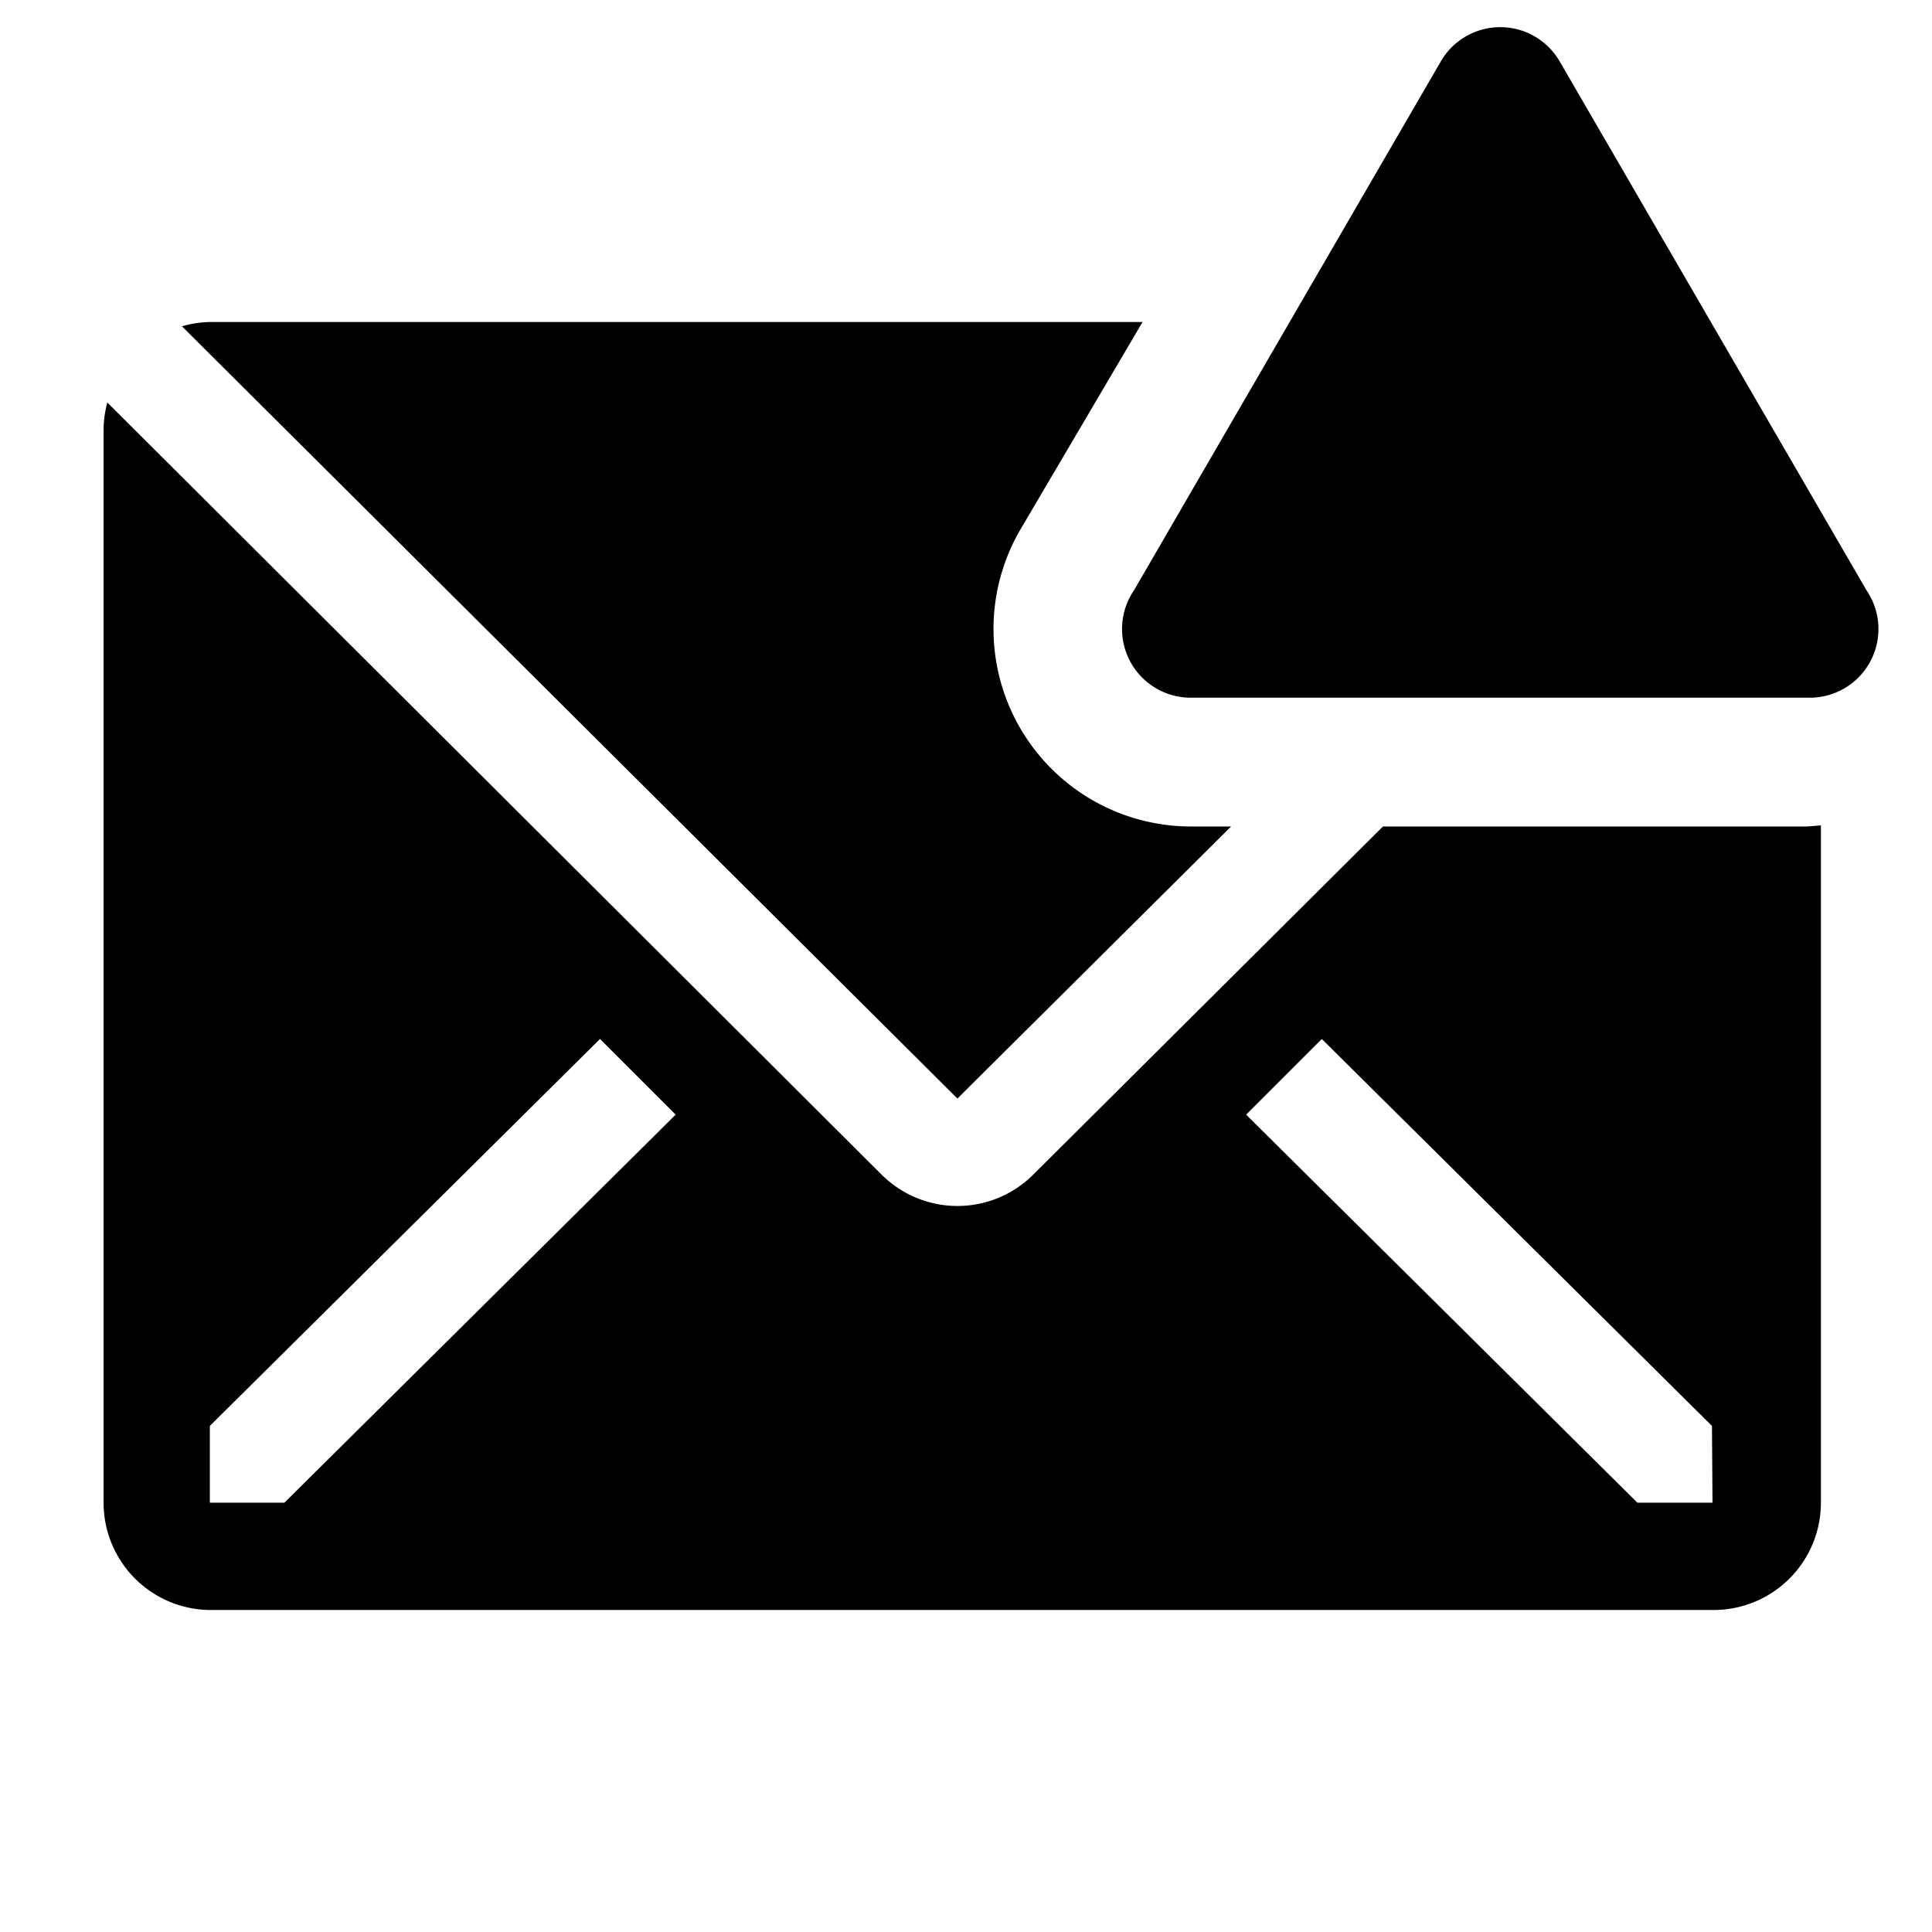
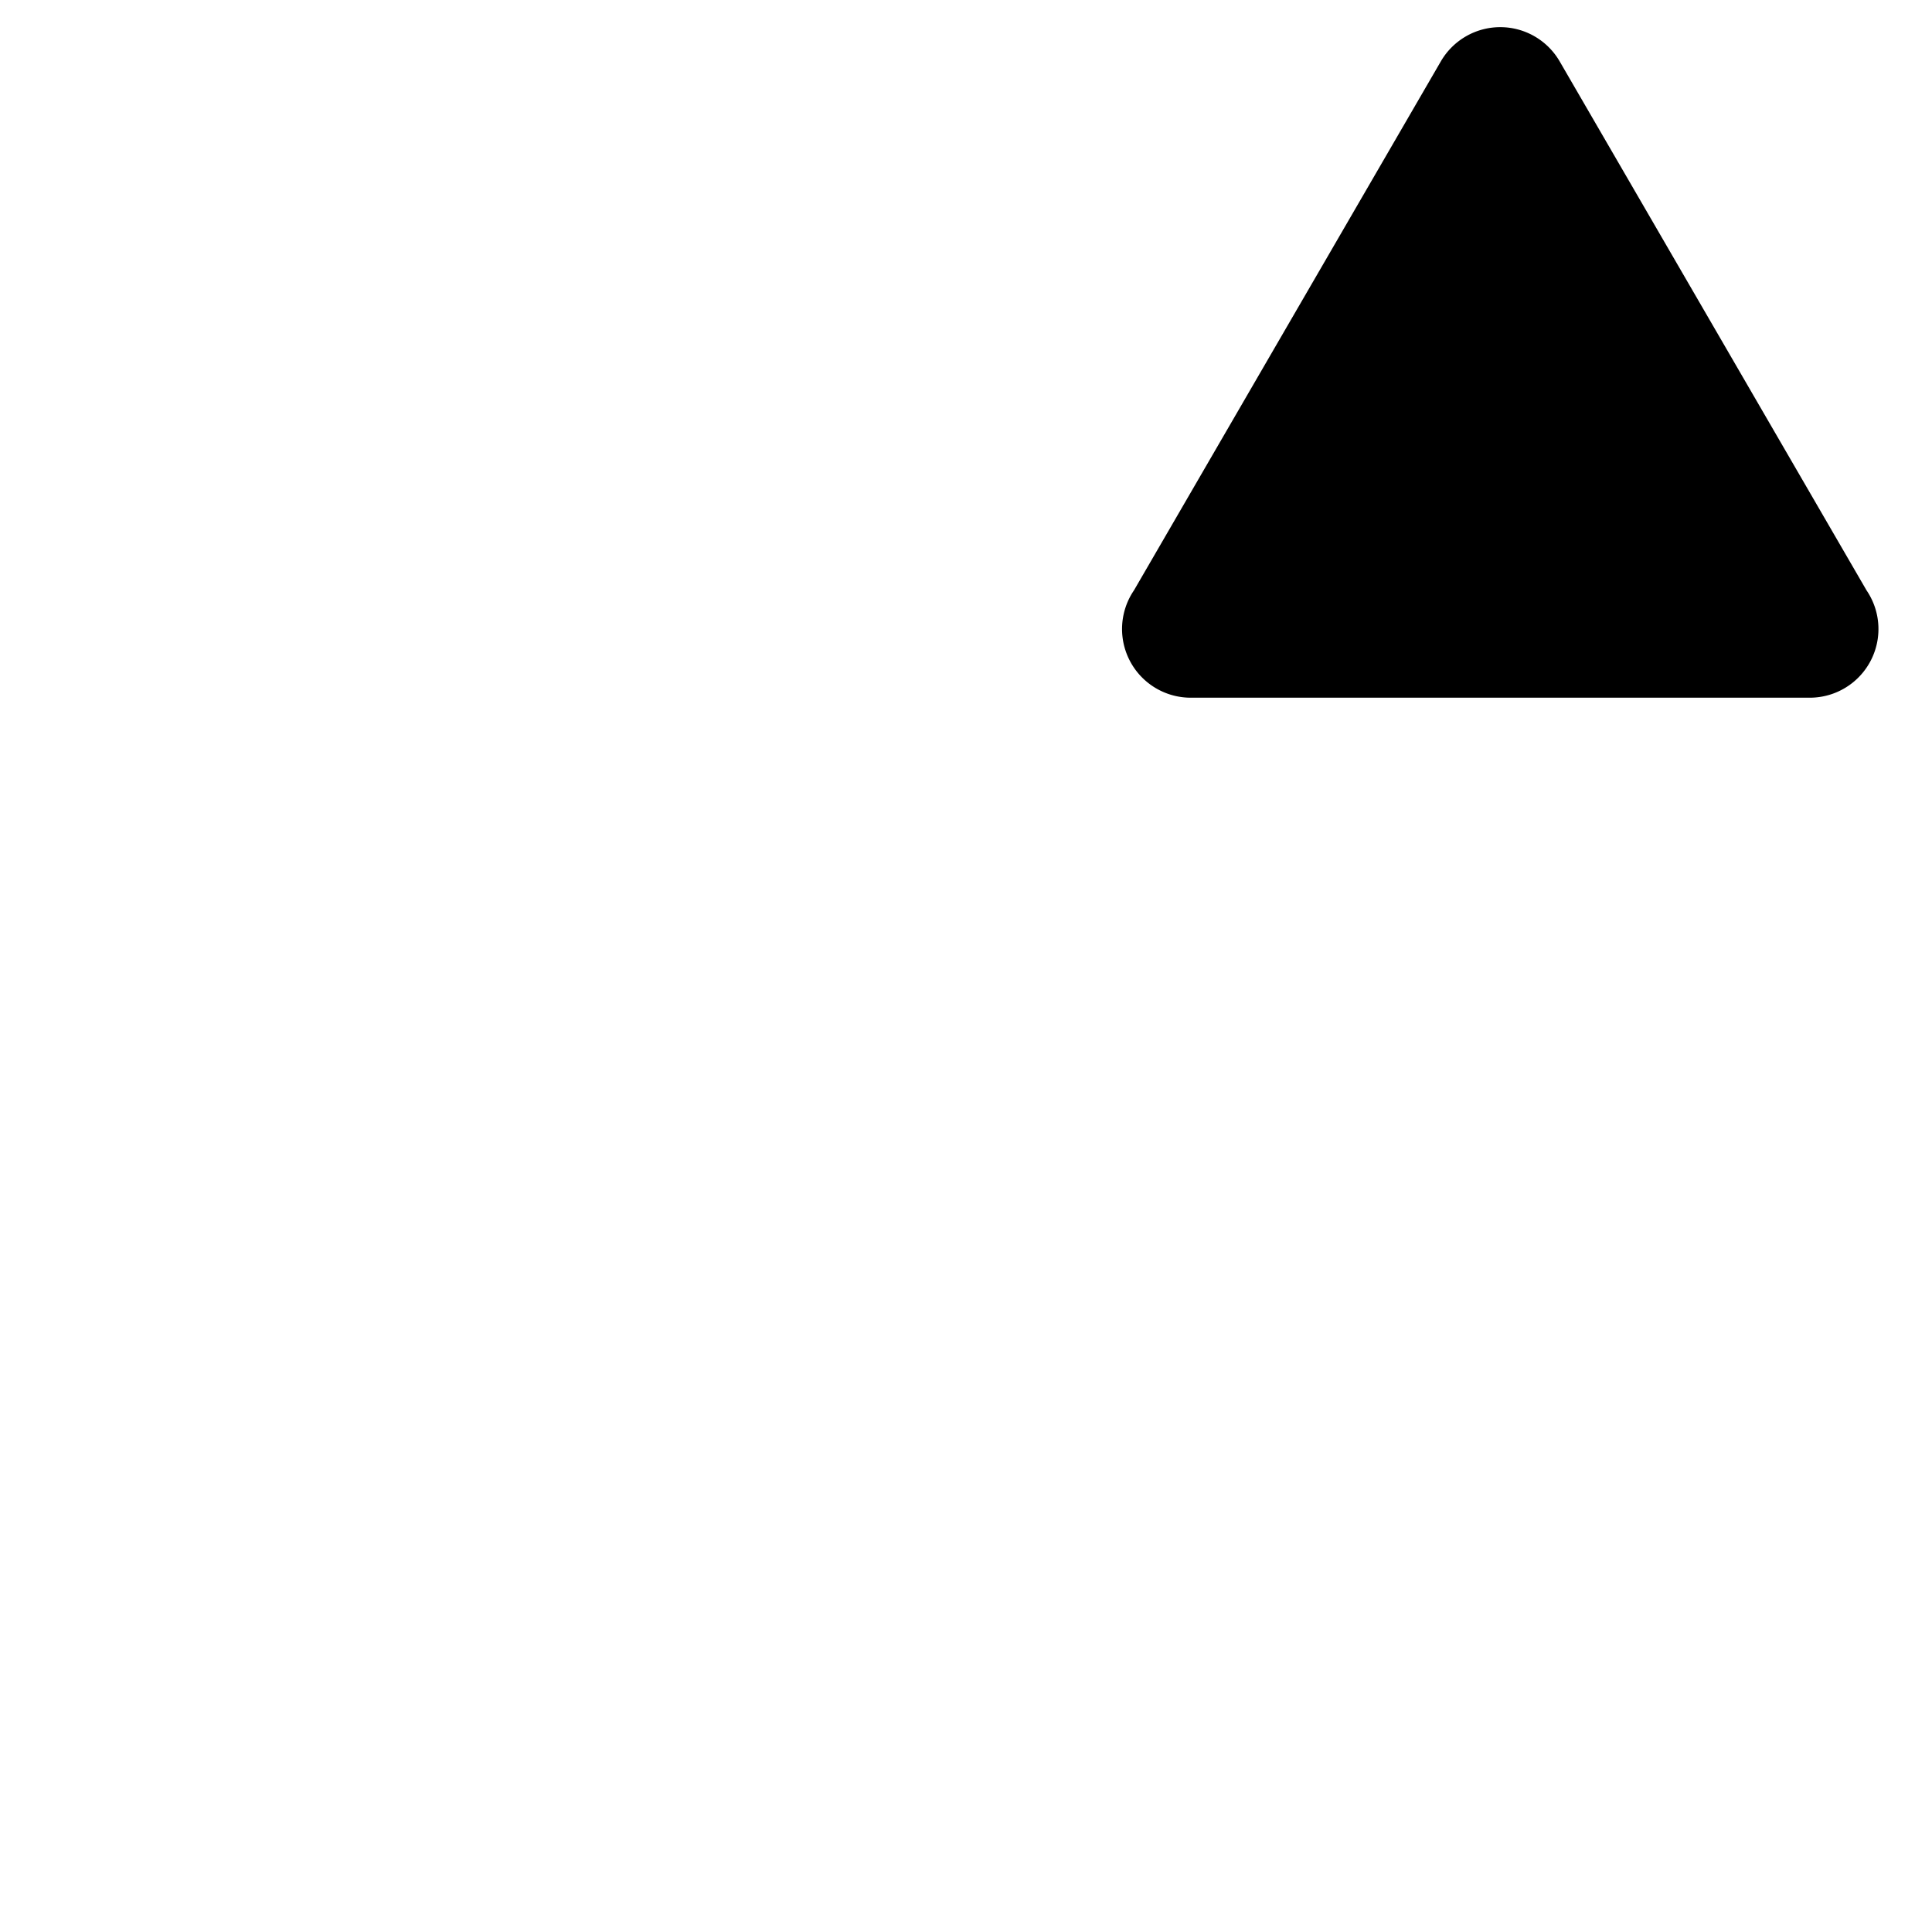
<svg xmlns="http://www.w3.org/2000/svg" fill="#000000" width="800px" height="800px" viewBox="0 0 36 36" version="1.1" preserveAspectRatio="xMidYMid meet">
  <title>email-solid-alerted</title>
-   <path class="clr-i-solid--alerted clr-i-solid-path-1--alerted" d="M33.68,15.4H25.77l-6.52,6.49a2,2,0,0,1-2.82,0L2,7.5a2,2,0,0,0-.07.5V28a2,2,0,0,0,2,2h28a2,2,0,0,0,2-2V15.38ZM5.3,28H3.91V26.57l7.27-7.21,1.41,1.41Zm26.61,0H30.51l-7.29-7.23,1.41-1.41,7.27,7.21Z" />
-   <path class="clr-i-solid--alerted clr-i-solid-path-2--alerted" d="M22.94,15.4h-.7A3.68,3.68,0,0,1,19,9.89L21.29,6H3.92a2,2,0,0,0-.53.08L17.84,20.47Z" />
  <path class="clr-i-solid--alerted clr-i-solid-path-3--alerted clr-i-alert" d="M26.85,1.14,21.13,11A1.28,1.28,0,0,0,22.23,13H33.68A1.28,1.28,0,0,0,34.78,11L29.06,1.14A1.28,1.28,0,0,0,26.85,1.14Z" />
-   <rect x="0" y="0" width="36" height="36" fill-opacity="0" />
</svg>